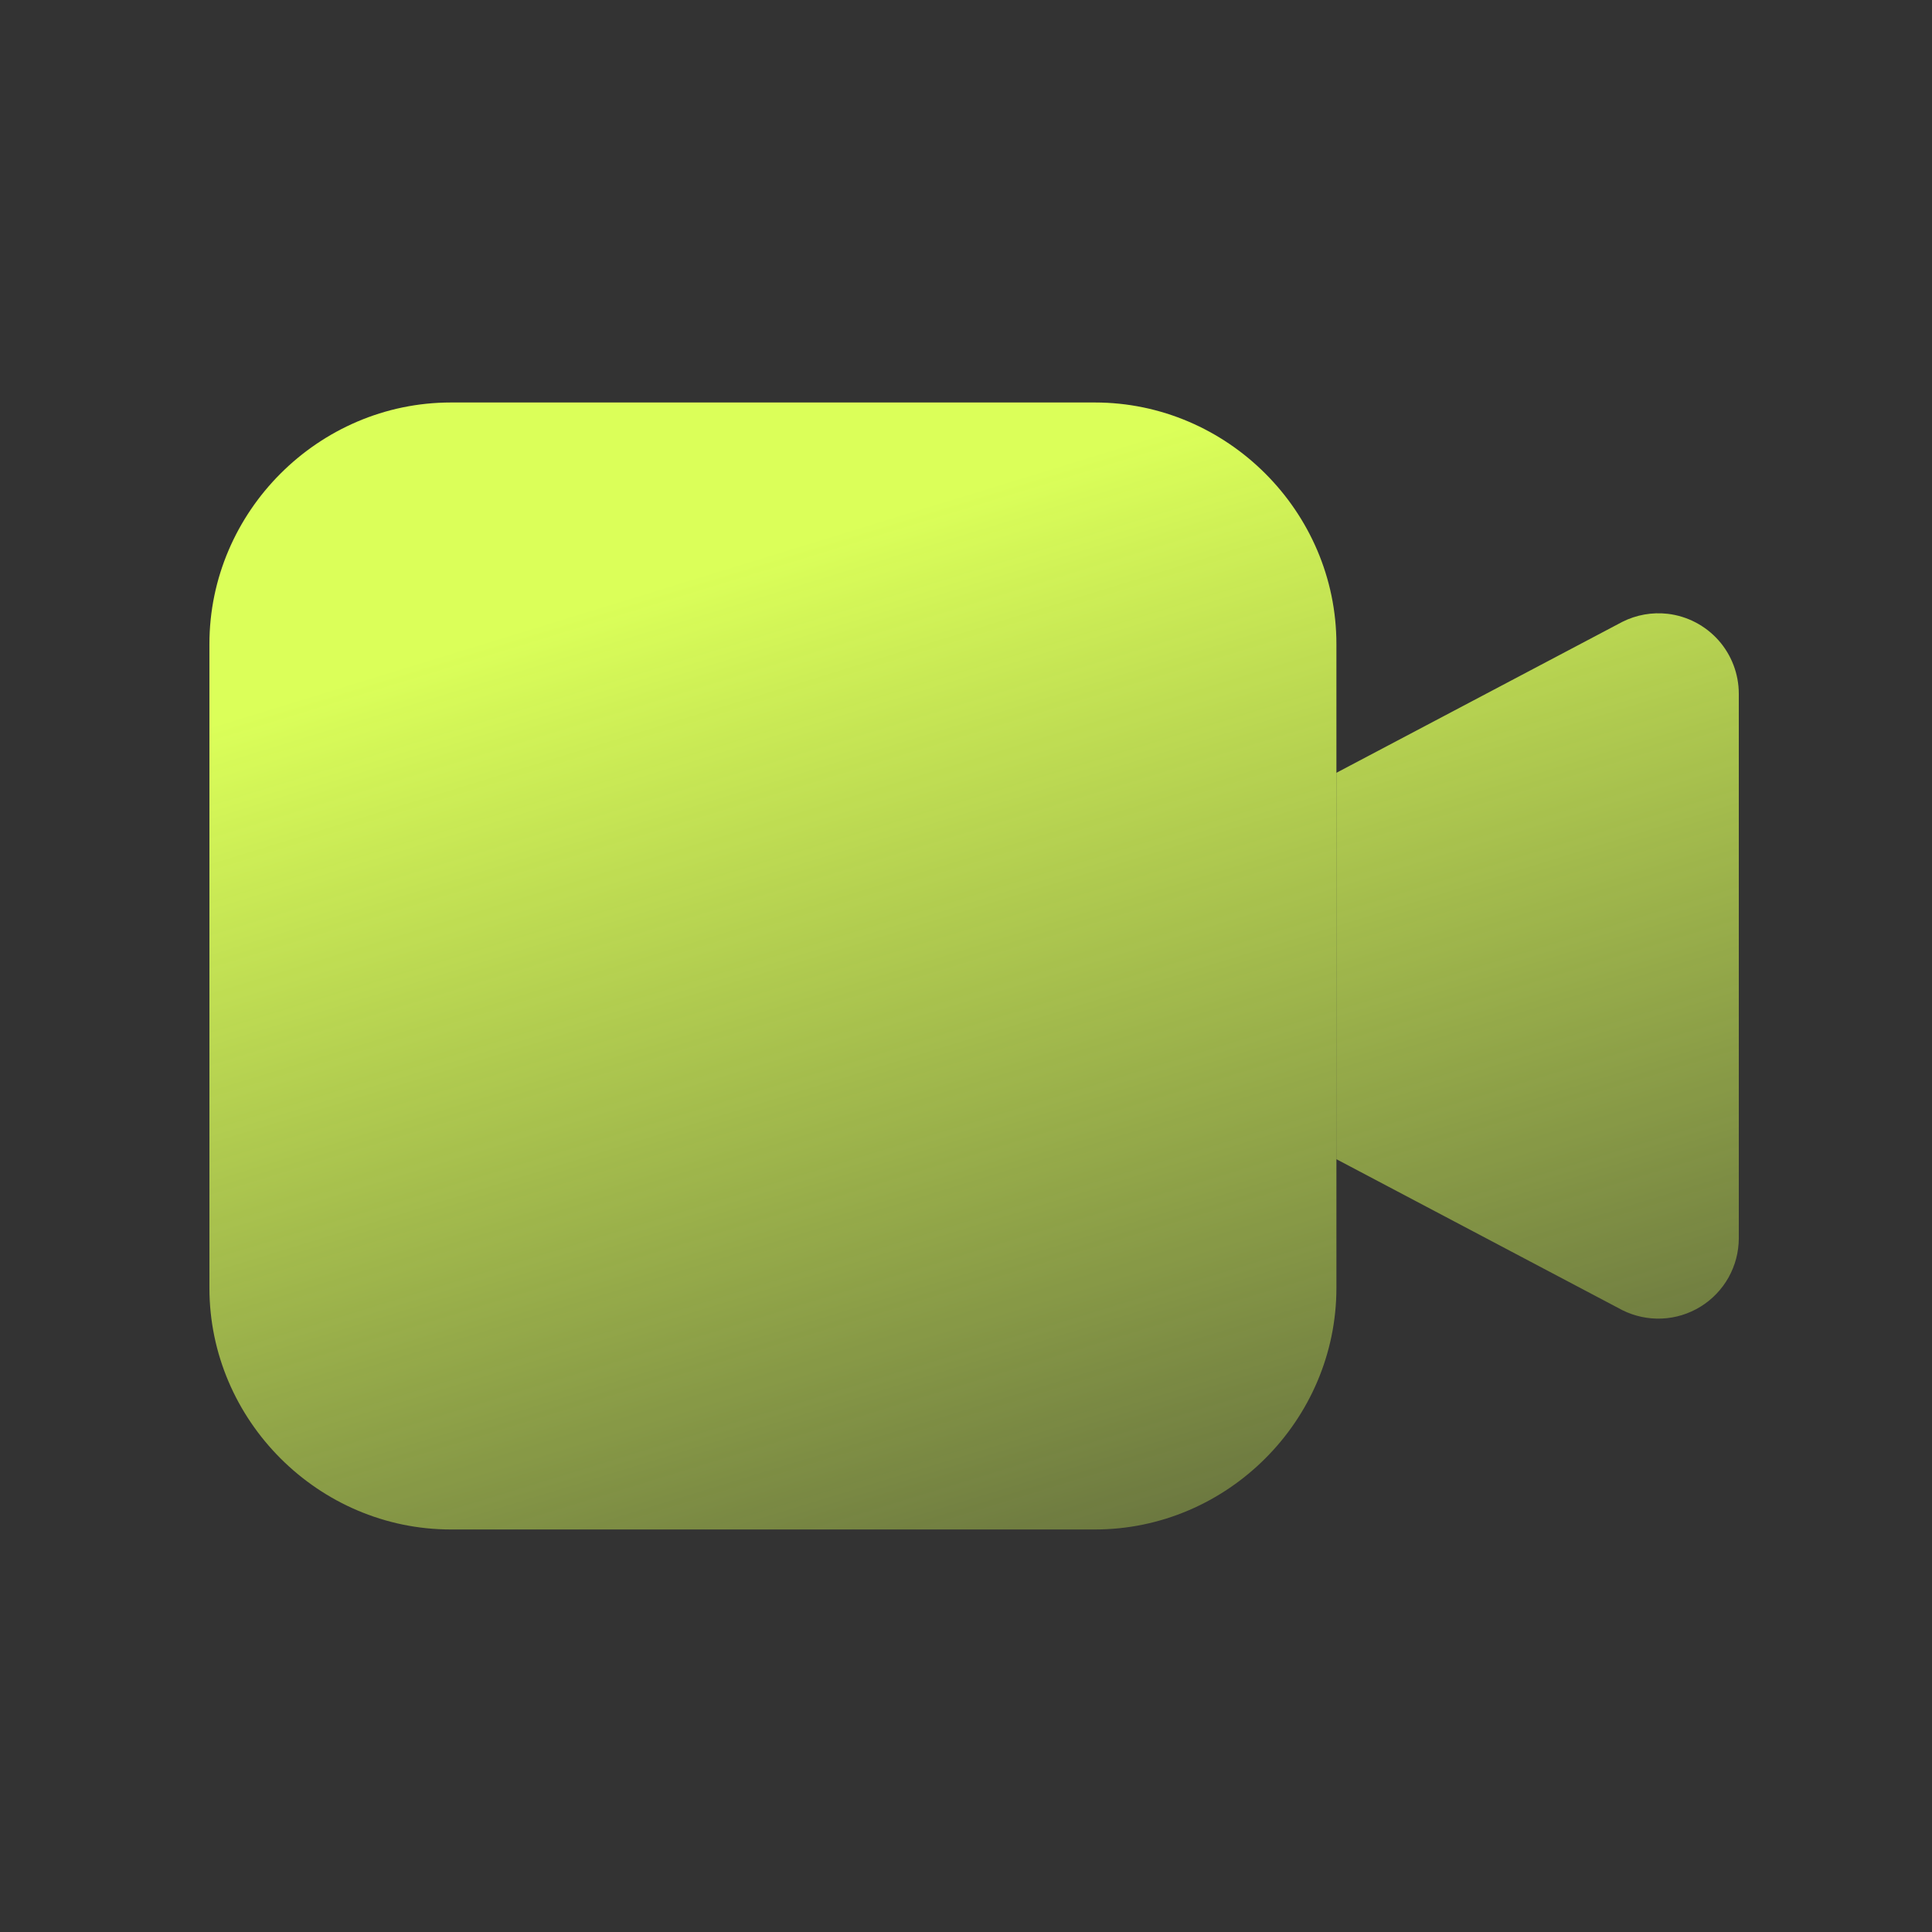
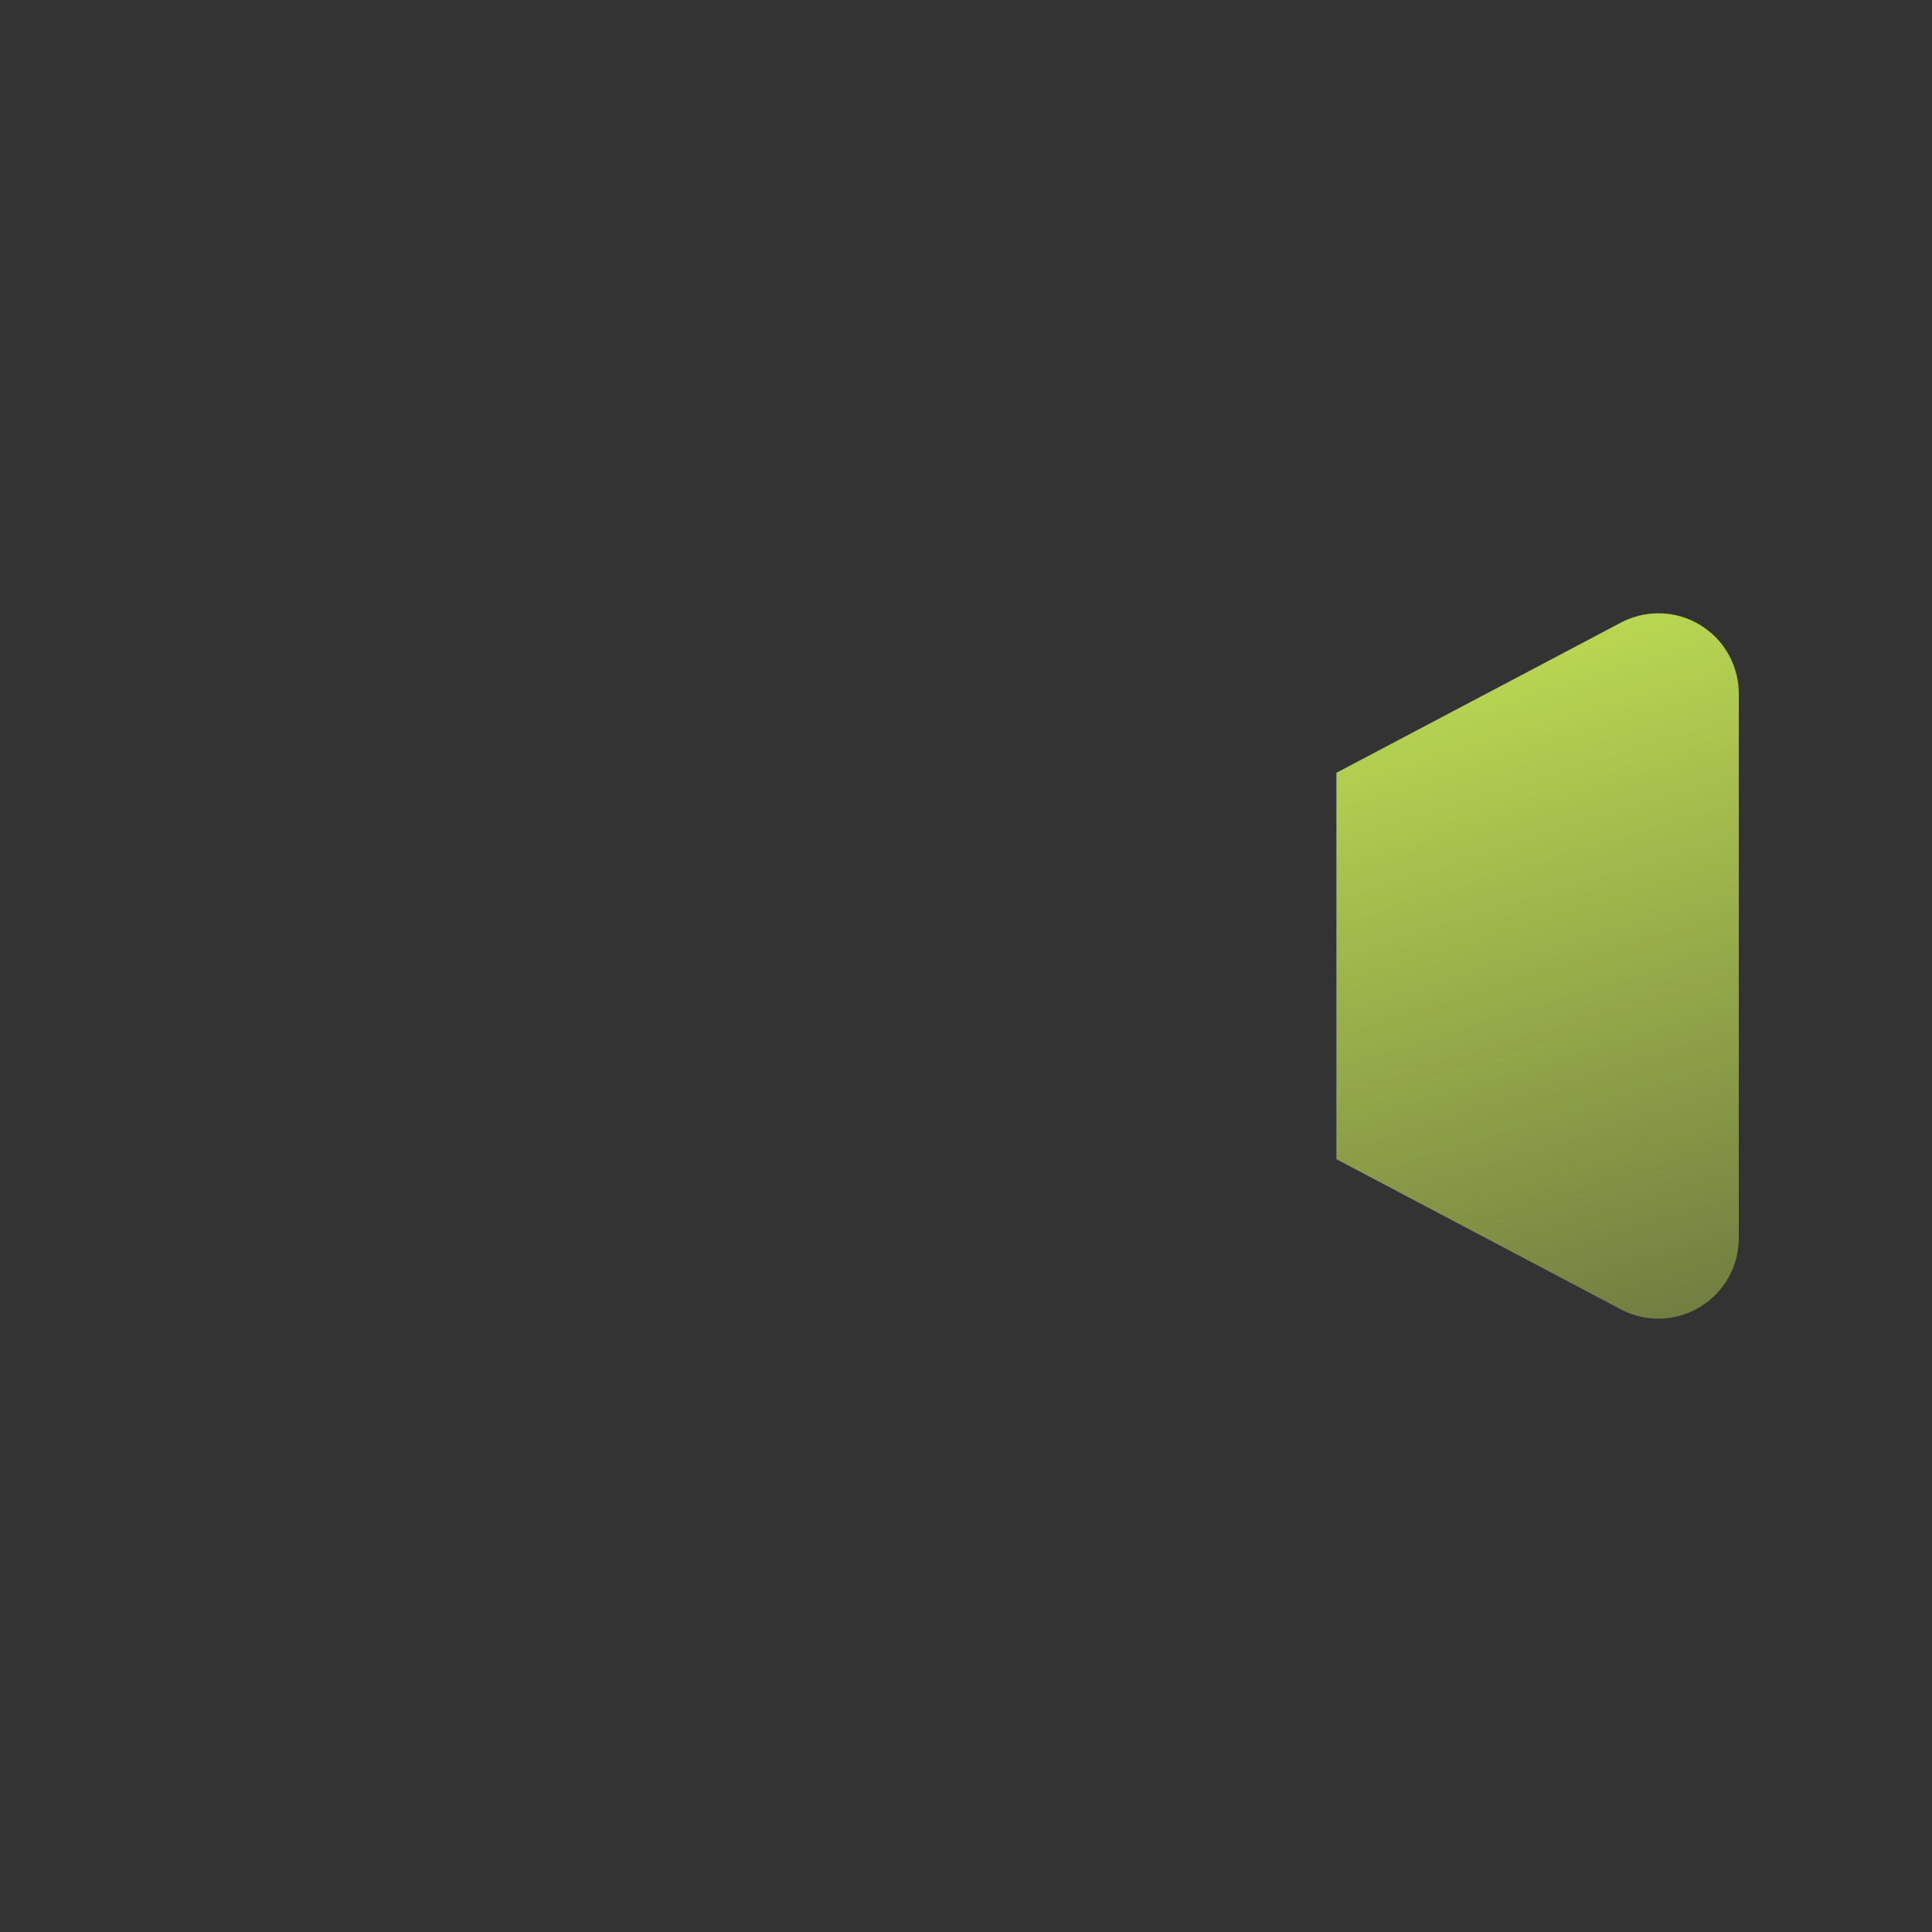
<svg xmlns="http://www.w3.org/2000/svg" width="58" height="58" viewBox="0 0 58 58" fill="none">
  <rect x="0" y="0" width="58" height="58" fill="#333333" stroke="none" />
  <path d="M50.066 18.427C49.598 18.373 49.124 18.457 48.703 18.669L40.12 23.2V34.8L48.703 39.331C49.071 39.515 49.48 39.602 49.891 39.584C50.302 39.566 50.701 39.443 51.051 39.227C51.402 39.011 51.691 38.709 51.892 38.35C52.093 37.991 52.199 37.587 52.2 37.176V20.825C52.199 20.233 51.982 19.662 51.589 19.22C51.195 18.779 50.654 18.496 50.066 18.427Z" fill="url(#paint0_linear_252_1413)" />
-   <path d="M13.537 12.083C9.562 12.083 6.287 15.358 6.287 19.333V38.666C6.287 42.642 9.562 45.916 13.537 45.916H32.87C36.846 45.916 40.12 42.642 40.12 38.666V19.333C40.12 15.358 36.846 12.083 32.87 12.083H13.537Z" fill="url(#paint1_linear_252_1413)" />
  <defs>
    <linearGradient id="paint0_linear_252_1413" x1="37.508" y1="12.166" x2="51.452" y2="57.501" gradientUnits="userSpaceOnUse">
      <stop stop-color="#DBFF59" />
      <stop offset="1" stop-color="#DBFF59" stop-opacity="0" />
    </linearGradient>
    <linearGradient id="paint1_linear_252_1413" x1="37.508" y1="12.166" x2="51.452" y2="57.501" gradientUnits="userSpaceOnUse">
      <stop stop-color="#DBFF59" />
      <stop offset="1" stop-color="#DBFF59" stop-opacity="0" />
    </linearGradient>
  </defs>
</svg>